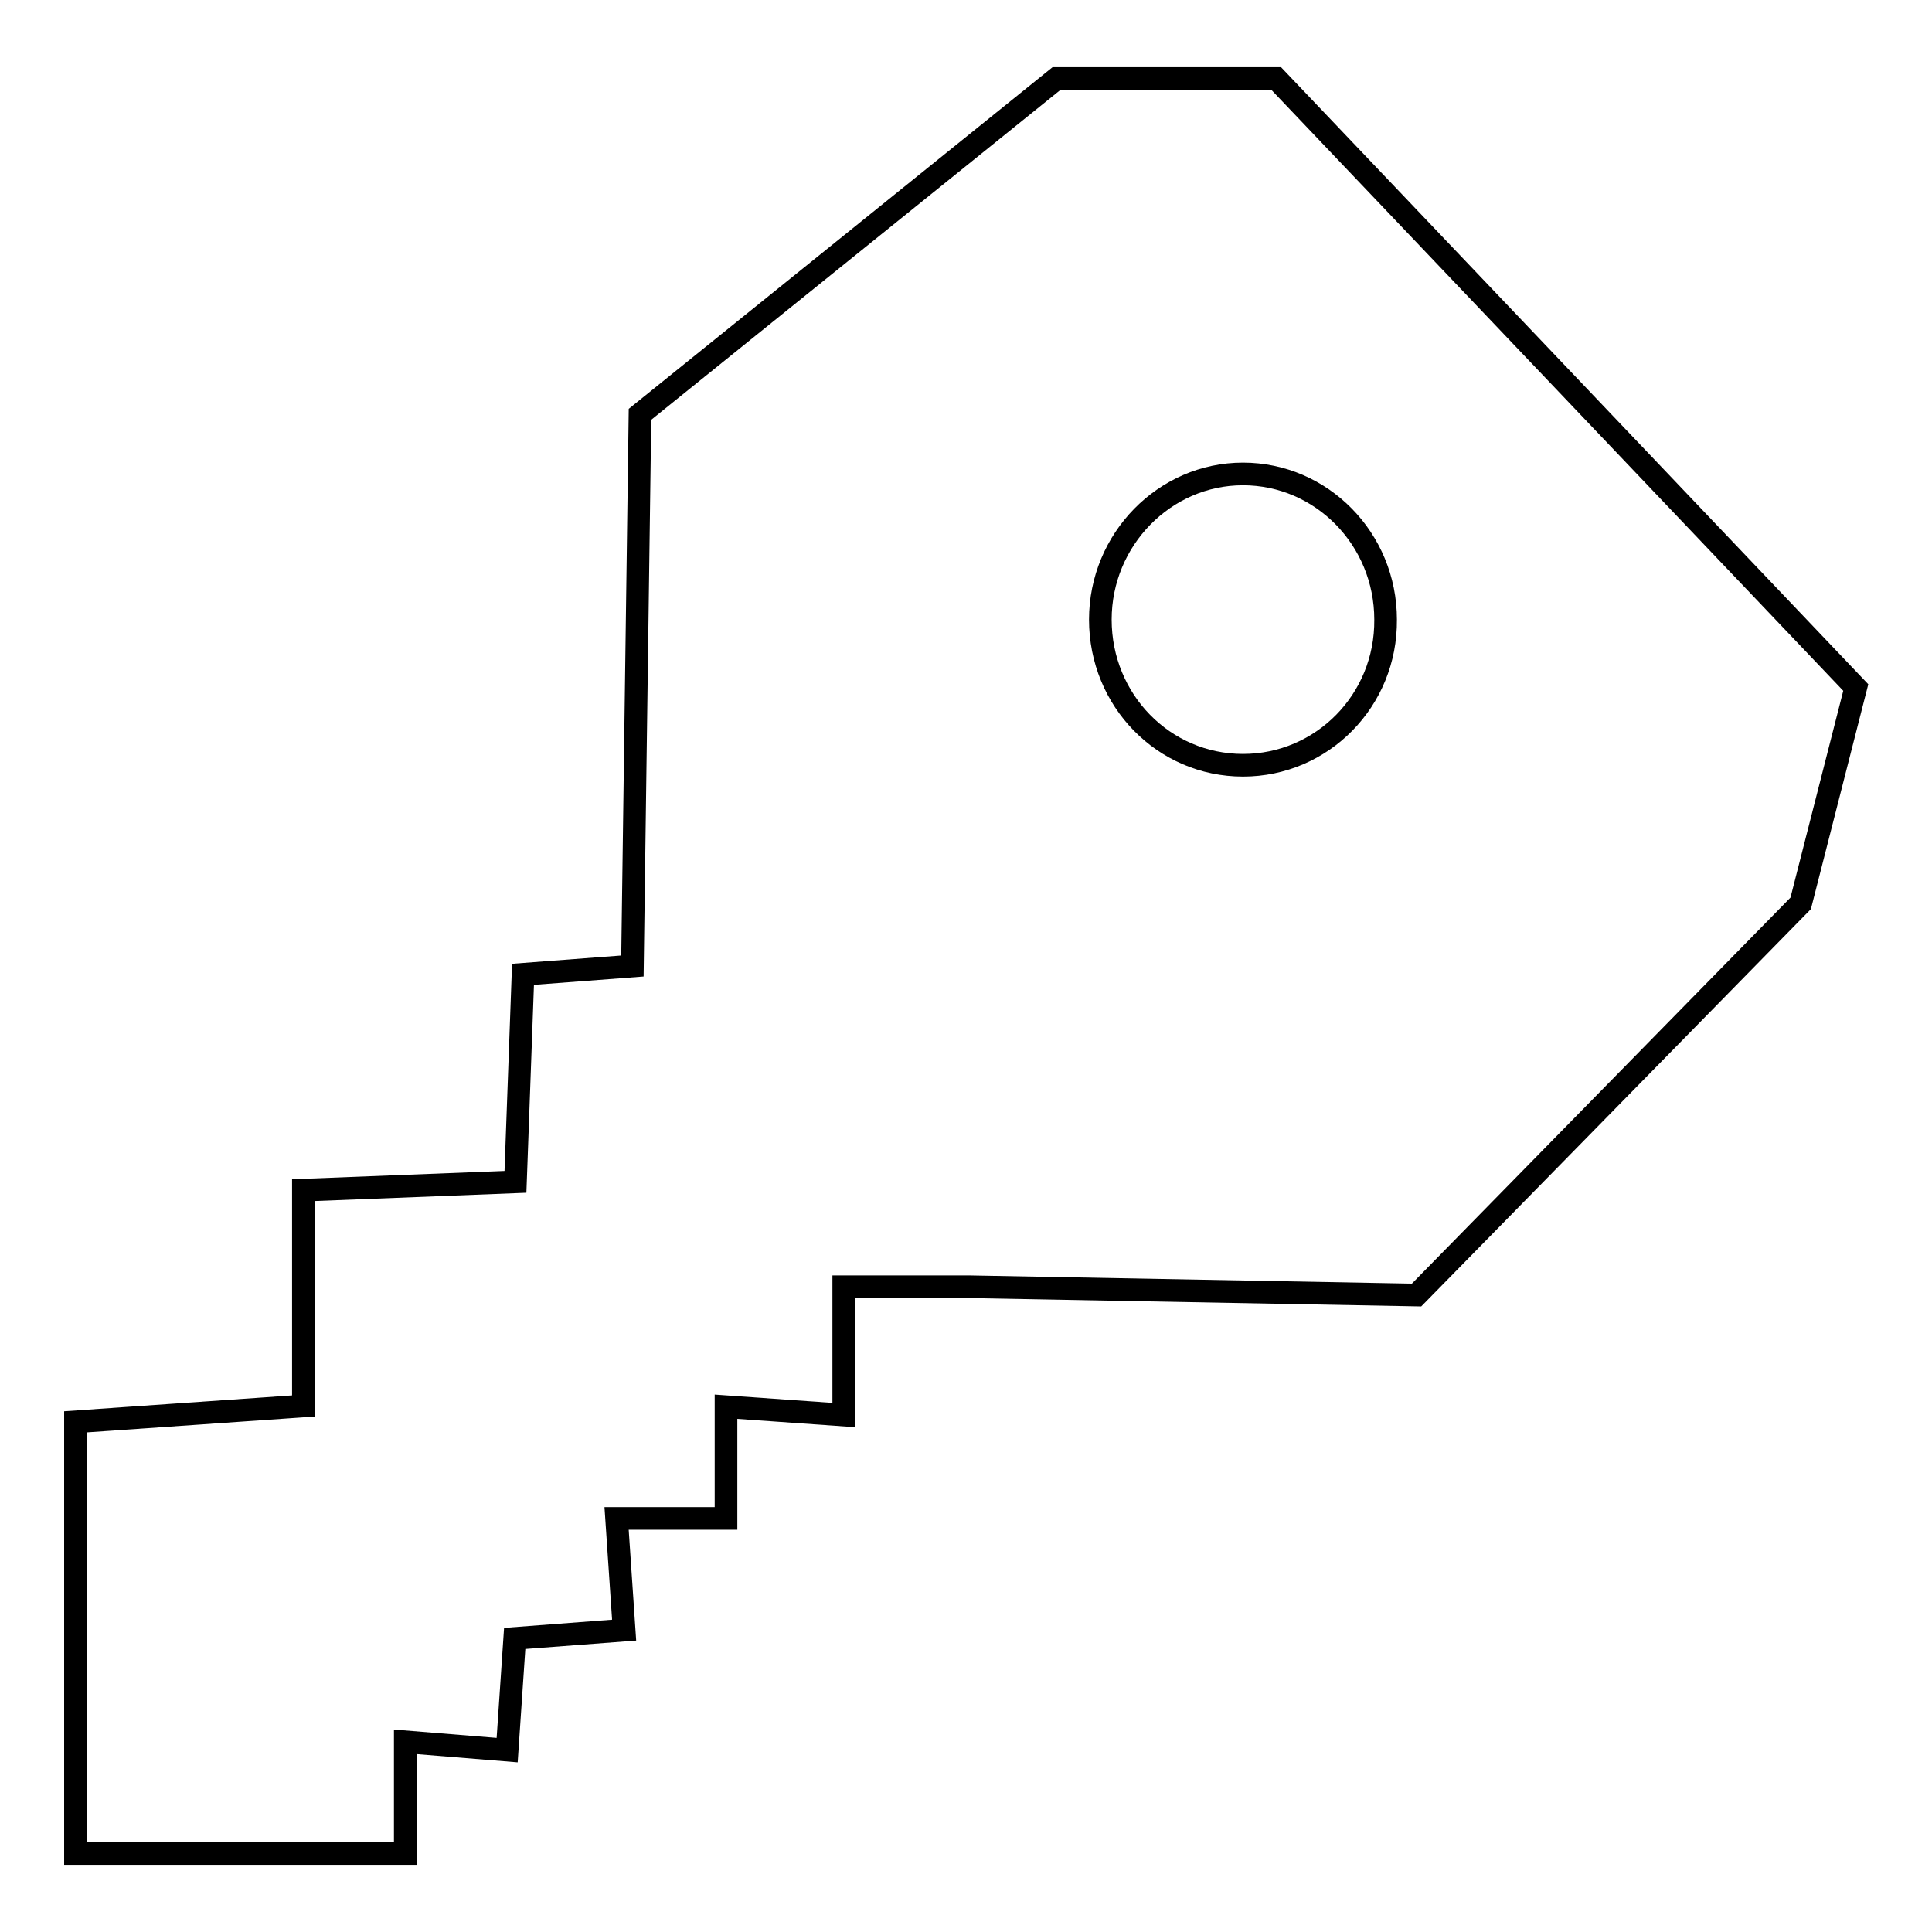
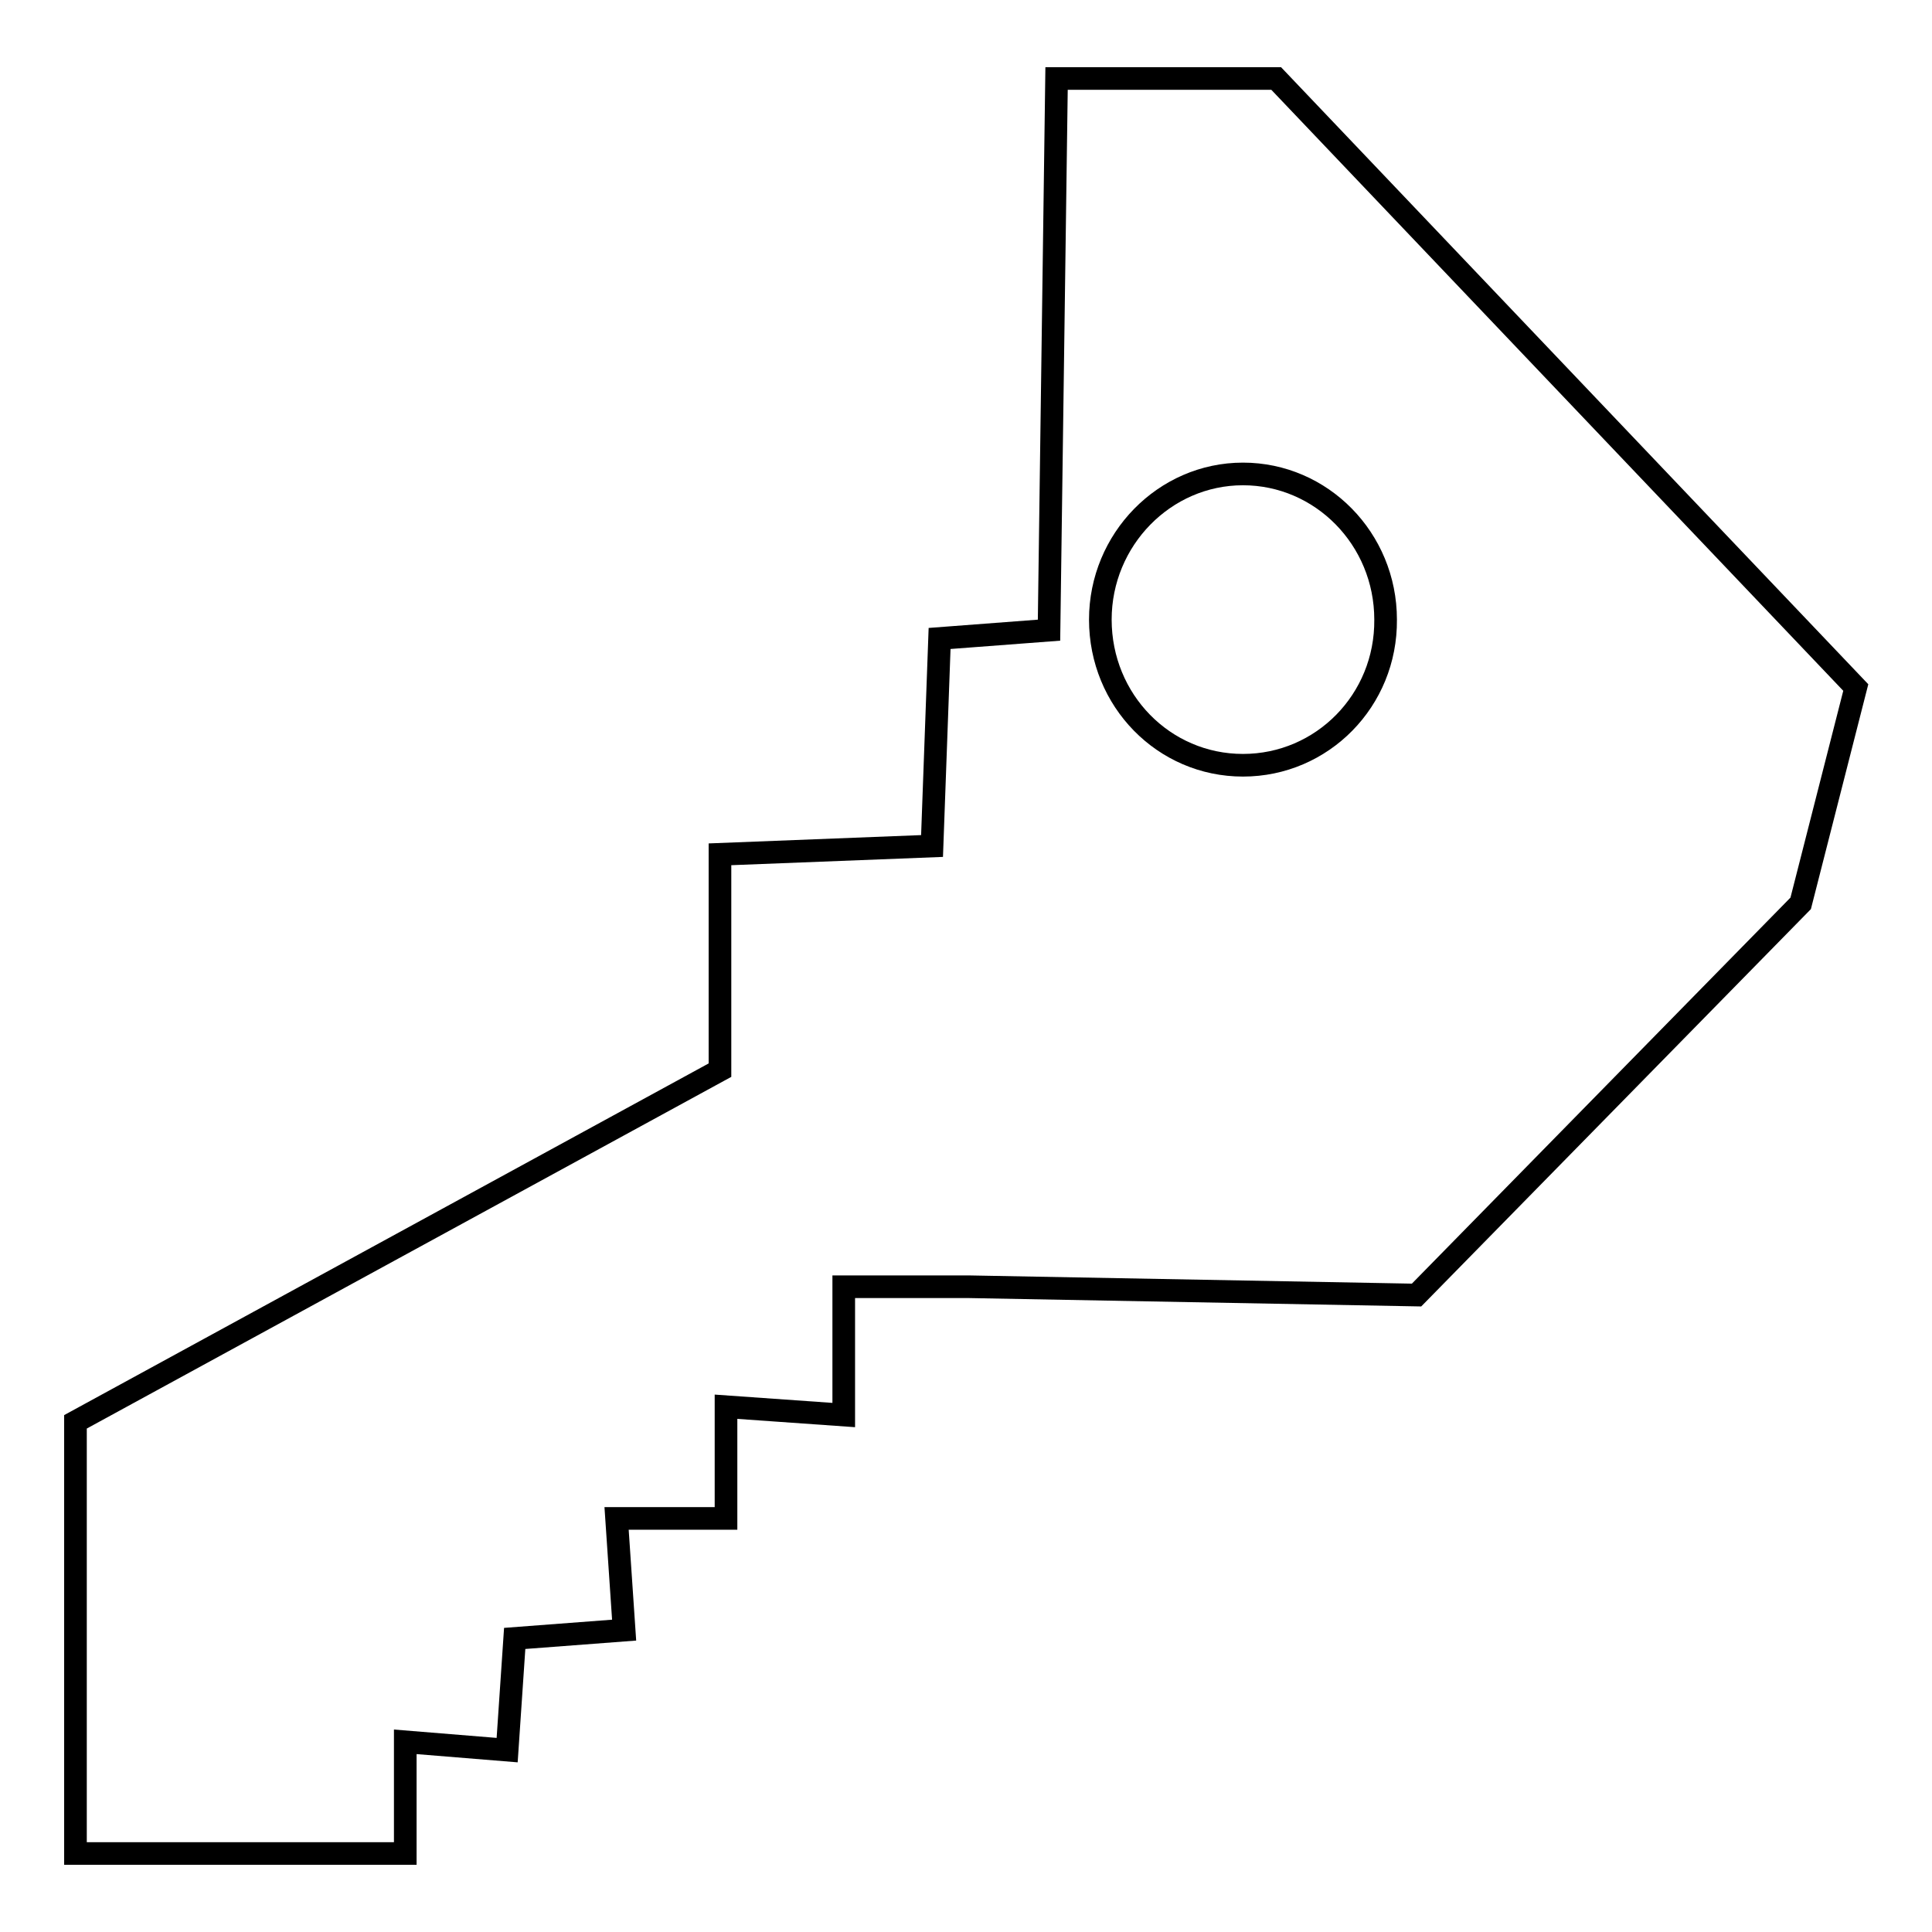
<svg xmlns="http://www.w3.org/2000/svg" version="1.1" x="0px" y="0px" viewBox="0 0 256 256" enable-background="new 0 0 256 256" xml:space="preserve">
  <g>
    <g>
-       <path stroke-width="3" fill-opacity="0" stroke="#000000" d="M169.1,10.4h-29.1L84.8,54.9l-1,73.1l-14.5,1.1l-1,27.5l-28.1,1.1v28.6L10,188.4v57.2h43.7v-14.8l13.5,1.1l1-14.8l14.5-1.1l-1-14.8h14.5v-14.8l15.6,1.1v-17h16.6l59.3,1.1l50.9-51.9l7.3-28.6L169.1,10.4L169.1,10.4z M164.7,101.4c-10.5,0-18.9-8.6-18.9-19.3c0-10.6,8.5-19.3,18.9-19.3c10.4,0,18.9,8.6,18.9,19.3C183.7,92.8,175.2,101.4,164.7,101.4L164.7,101.4z" />
+       <path stroke-width="3" fill-opacity="0" stroke="#000000" d="M169.1,10.4h-29.1l-1,73.1l-14.5,1.1l-1,27.5l-28.1,1.1v28.6L10,188.4v57.2h43.7v-14.8l13.5,1.1l1-14.8l14.5-1.1l-1-14.8h14.5v-14.8l15.6,1.1v-17h16.6l59.3,1.1l50.9-51.9l7.3-28.6L169.1,10.4L169.1,10.4z M164.7,101.4c-10.5,0-18.9-8.6-18.9-19.3c0-10.6,8.5-19.3,18.9-19.3c10.4,0,18.9,8.6,18.9,19.3C183.7,92.8,175.2,101.4,164.7,101.4L164.7,101.4z" />
    </g>
  </g>
</svg>